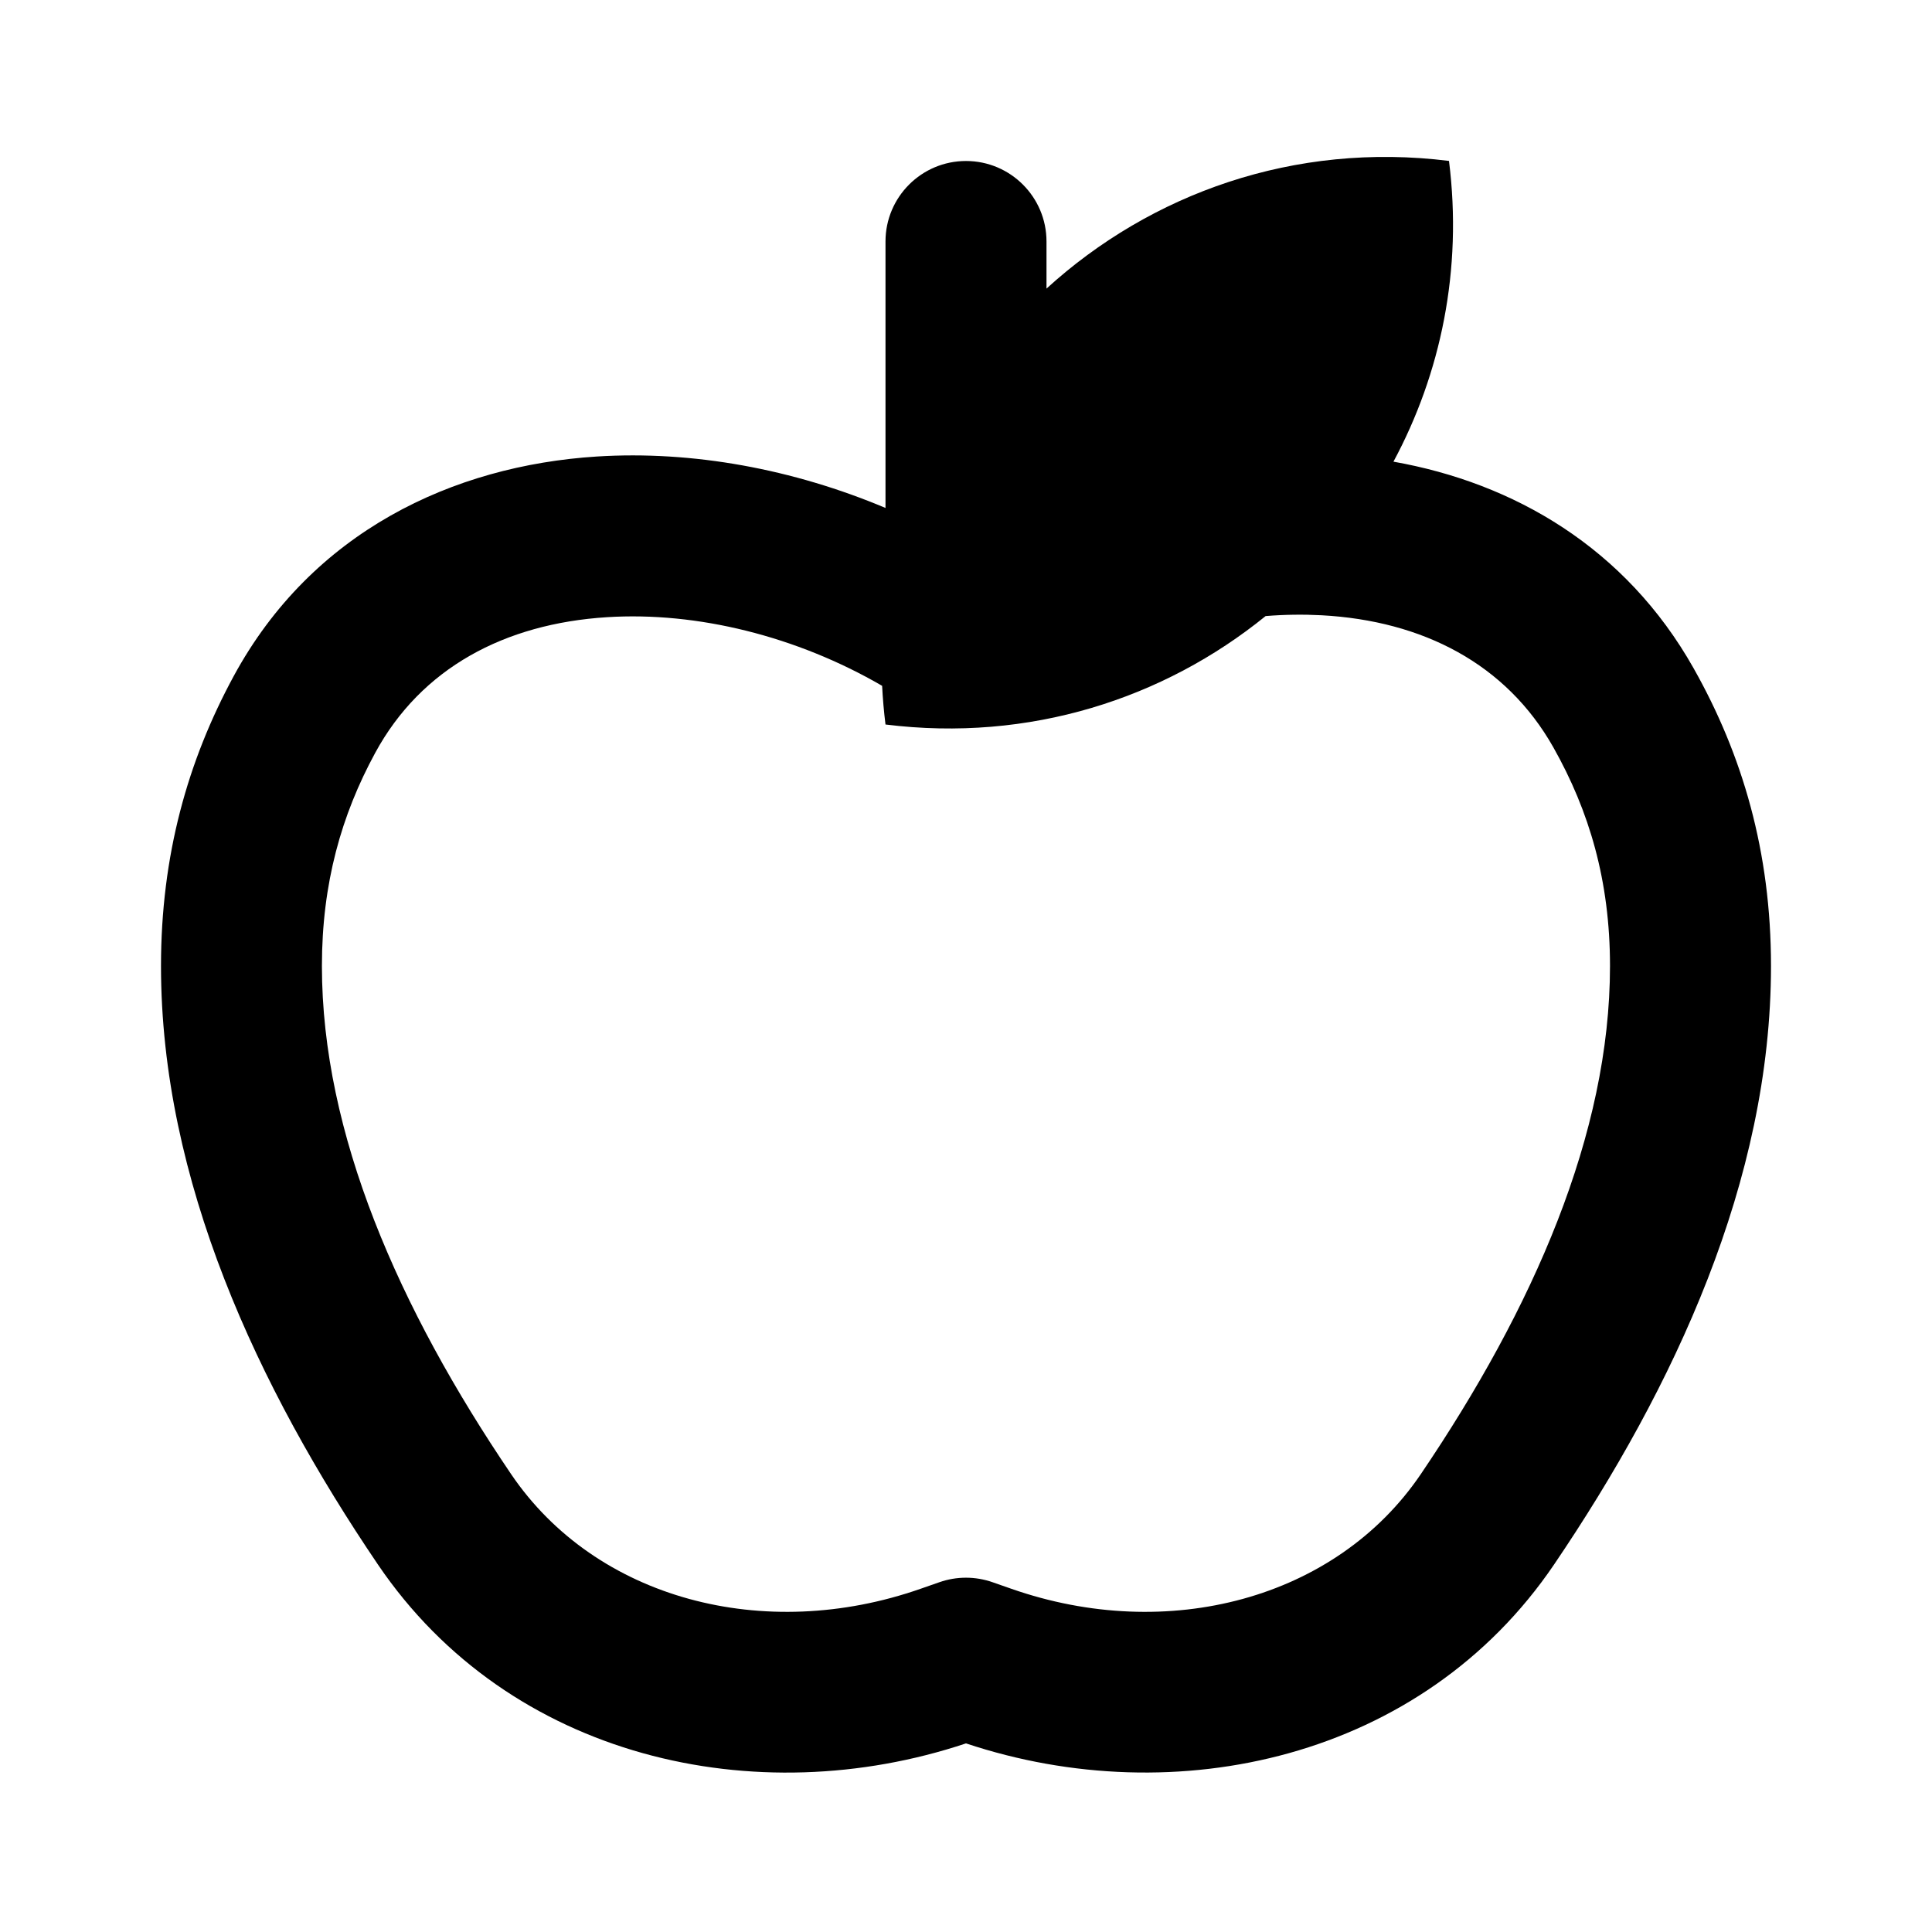
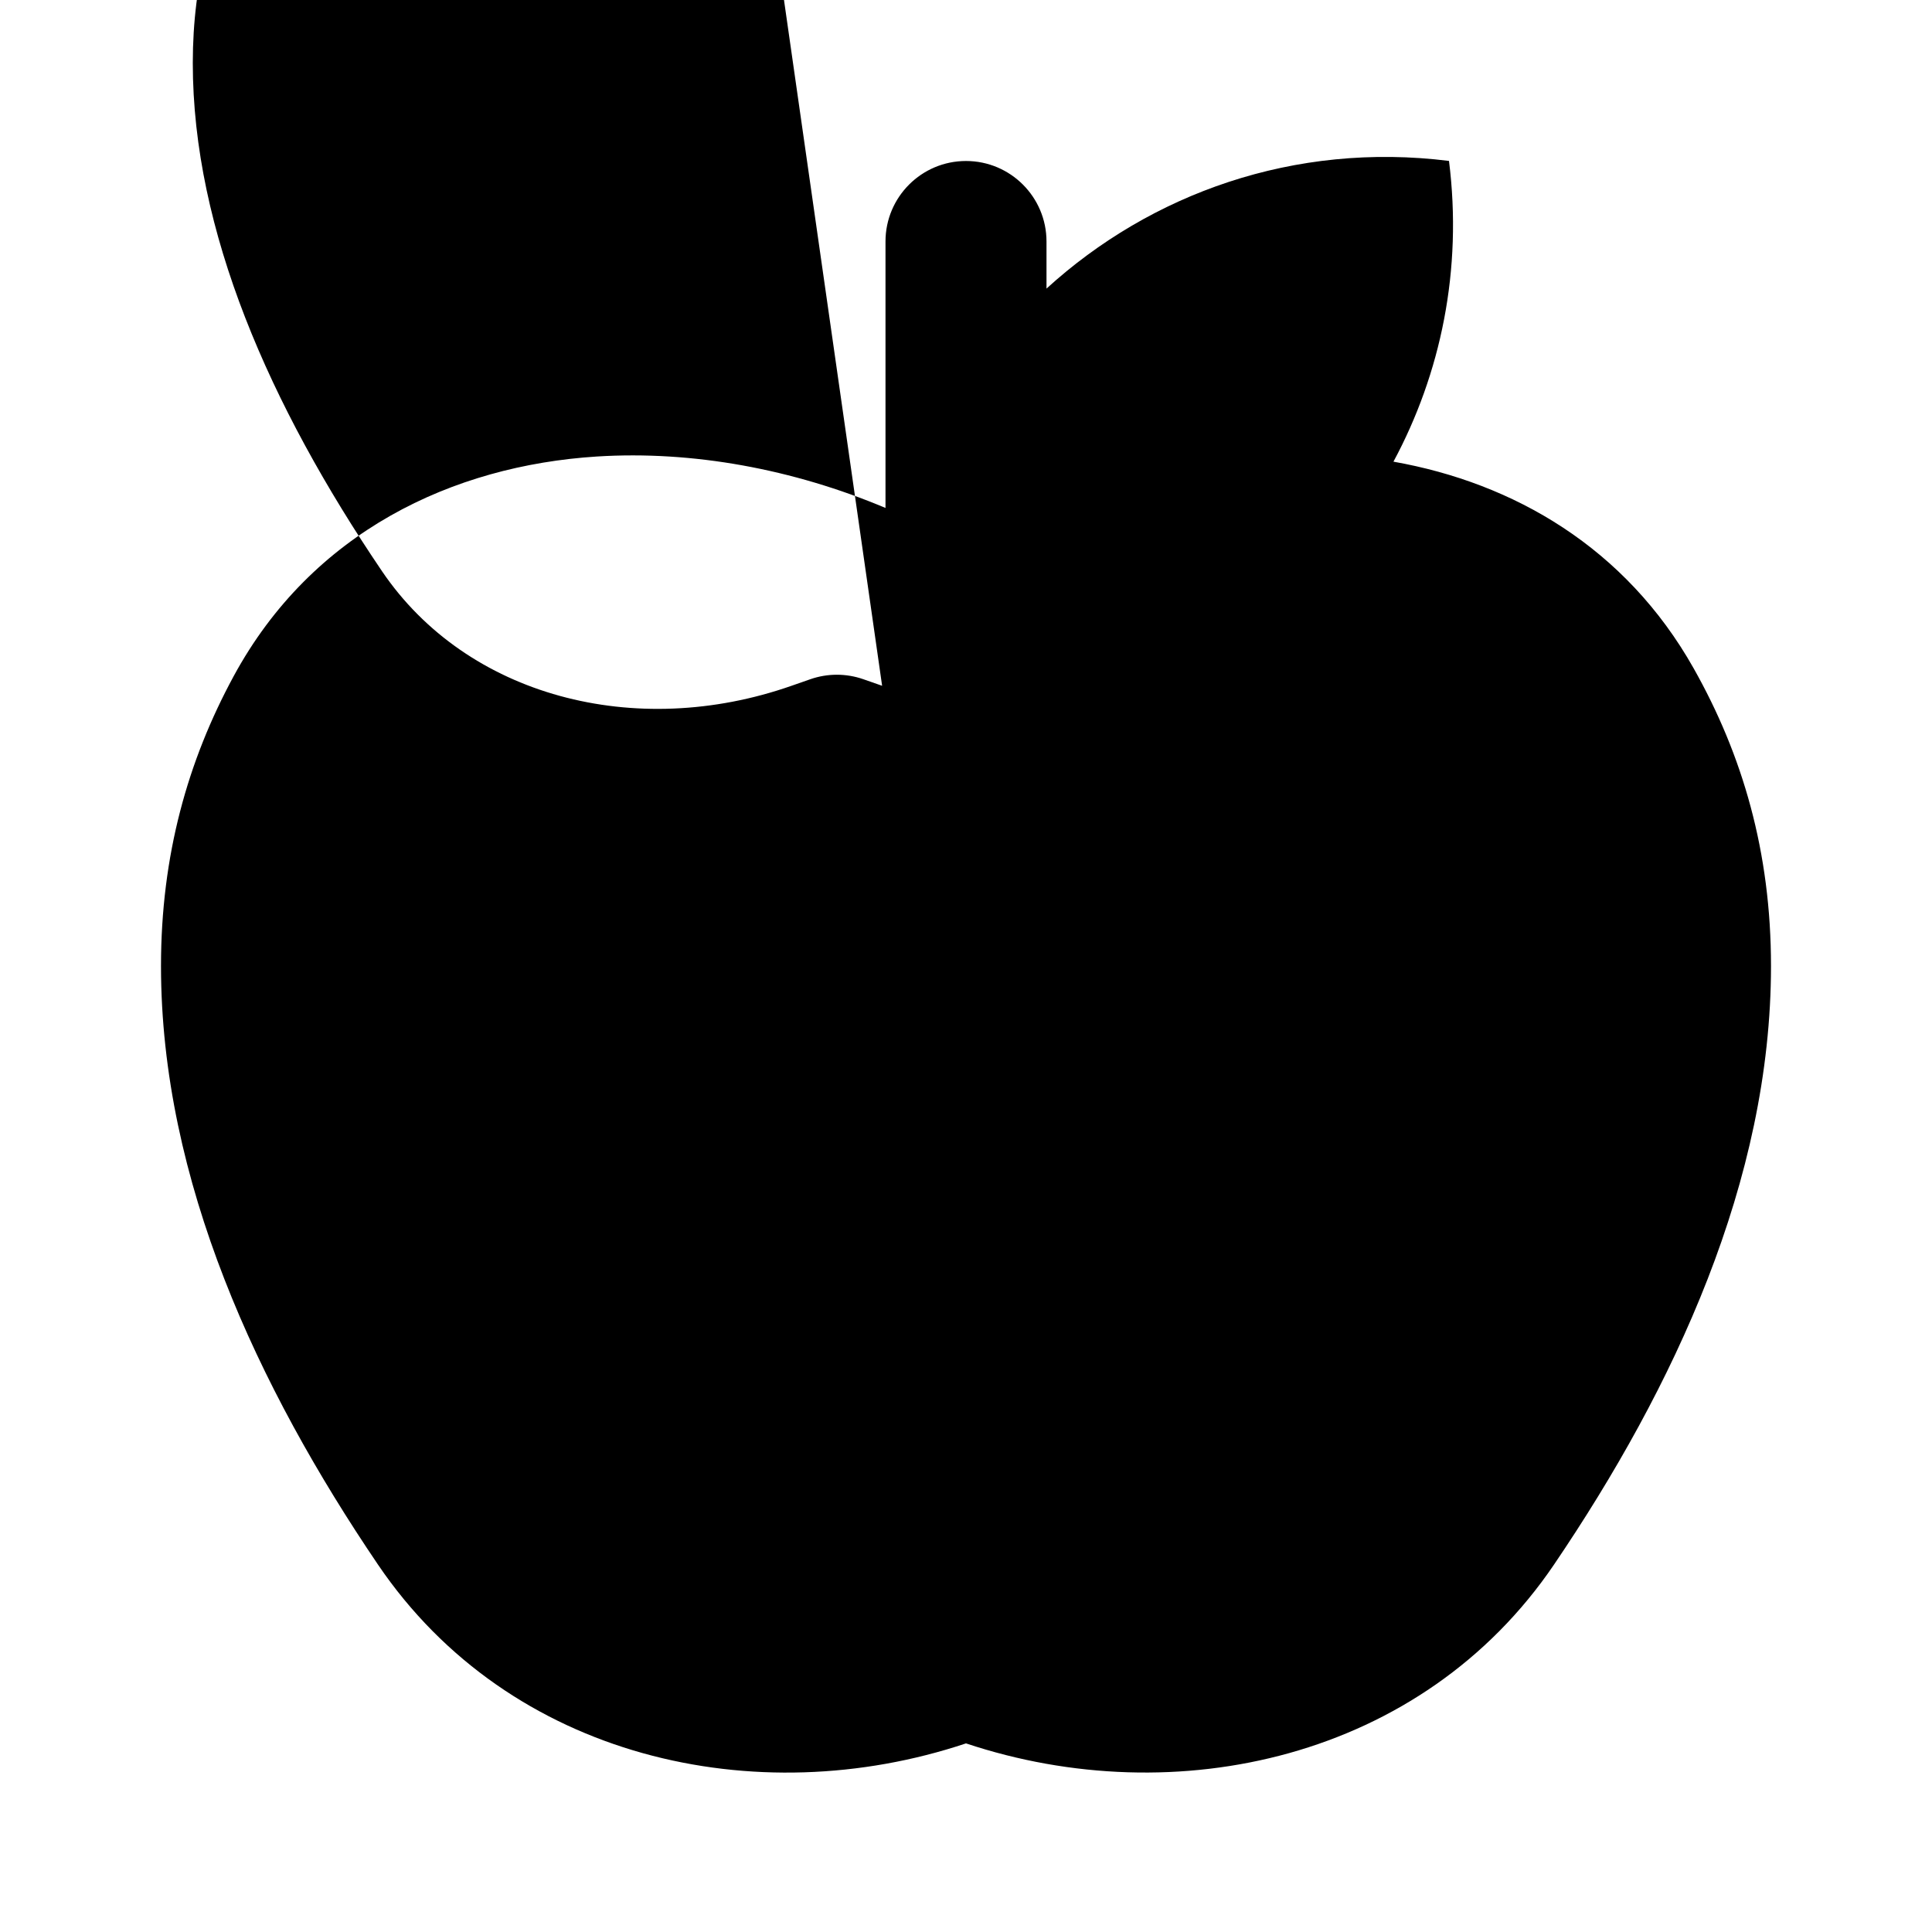
<svg xmlns="http://www.w3.org/2000/svg" fill="none" height="800" viewBox="0 0 24 24" width="800">
-   <path clip-rule="evenodd" d="m10.958 8.519c.008.159.022.32.042.481 1.788.223 3.457-.321 4.722-1.347.235-.019.467-.022.695-.01 1.257.068 2.294.603 2.88 1.642.445.789.703 1.656.703 2.715 0 2.082-.954 4.252-2.35 6.312-1.054 1.555-3.146 2.104-5.088 1.424l-.232-.081c-.214-.075-.447-.075-.661 0l-.232.081c-1.942.68-4.034.131-5.088-1.424-1.396-2.06-2.35-4.231-2.35-6.312 0-1.029.243-1.876.661-2.646.573-1.057 1.611-1.607 2.88-1.687 1.12-.071 2.358.237 3.417.852zm2.042-4.933v-.586c0-.552-.448-1-1-1s-1 .448-1 1v3.31c-1.145-.482-2.392-.714-3.586-.639-1.793.114-3.54.937-4.512 2.73-.569 1.05-.902 2.223-.902 3.599 0 2.662 1.202 5.233 2.694 7.434 1.639 2.419 4.703 3.092 7.306 2.223 2.603.868 5.667.195 7.306-2.223 1.492-2.201 2.694-4.772 2.694-7.434 0-1.419-.354-2.622-.961-3.698-.846-1.501-2.236-2.303-3.729-2.567.588-1.094.86-2.381.69-3.736-1.922-.24-3.707.407-5 1.586z" fill="#000" fill-rule="evenodd" />
+   <path clip-rule="evenodd" d="m10.958 8.519l-.232-.081c-.214-.075-.447-.075-.661 0l-.232.081c-1.942.68-4.034.131-5.088-1.424-1.396-2.06-2.35-4.231-2.35-6.312 0-1.029.243-1.876.661-2.646.573-1.057 1.611-1.607 2.88-1.687 1.12-.071 2.358.237 3.417.852zm2.042-4.933v-.586c0-.552-.448-1-1-1s-1 .448-1 1v3.31c-1.145-.482-2.392-.714-3.586-.639-1.793.114-3.54.937-4.512 2.73-.569 1.05-.902 2.223-.902 3.599 0 2.662 1.202 5.233 2.694 7.434 1.639 2.419 4.703 3.092 7.306 2.223 2.603.868 5.667.195 7.306-2.223 1.492-2.201 2.694-4.772 2.694-7.434 0-1.419-.354-2.622-.961-3.698-.846-1.501-2.236-2.303-3.729-2.567.588-1.094.86-2.381.69-3.736-1.922-.24-3.707.407-5 1.586z" fill="#000" fill-rule="evenodd" />
</svg>